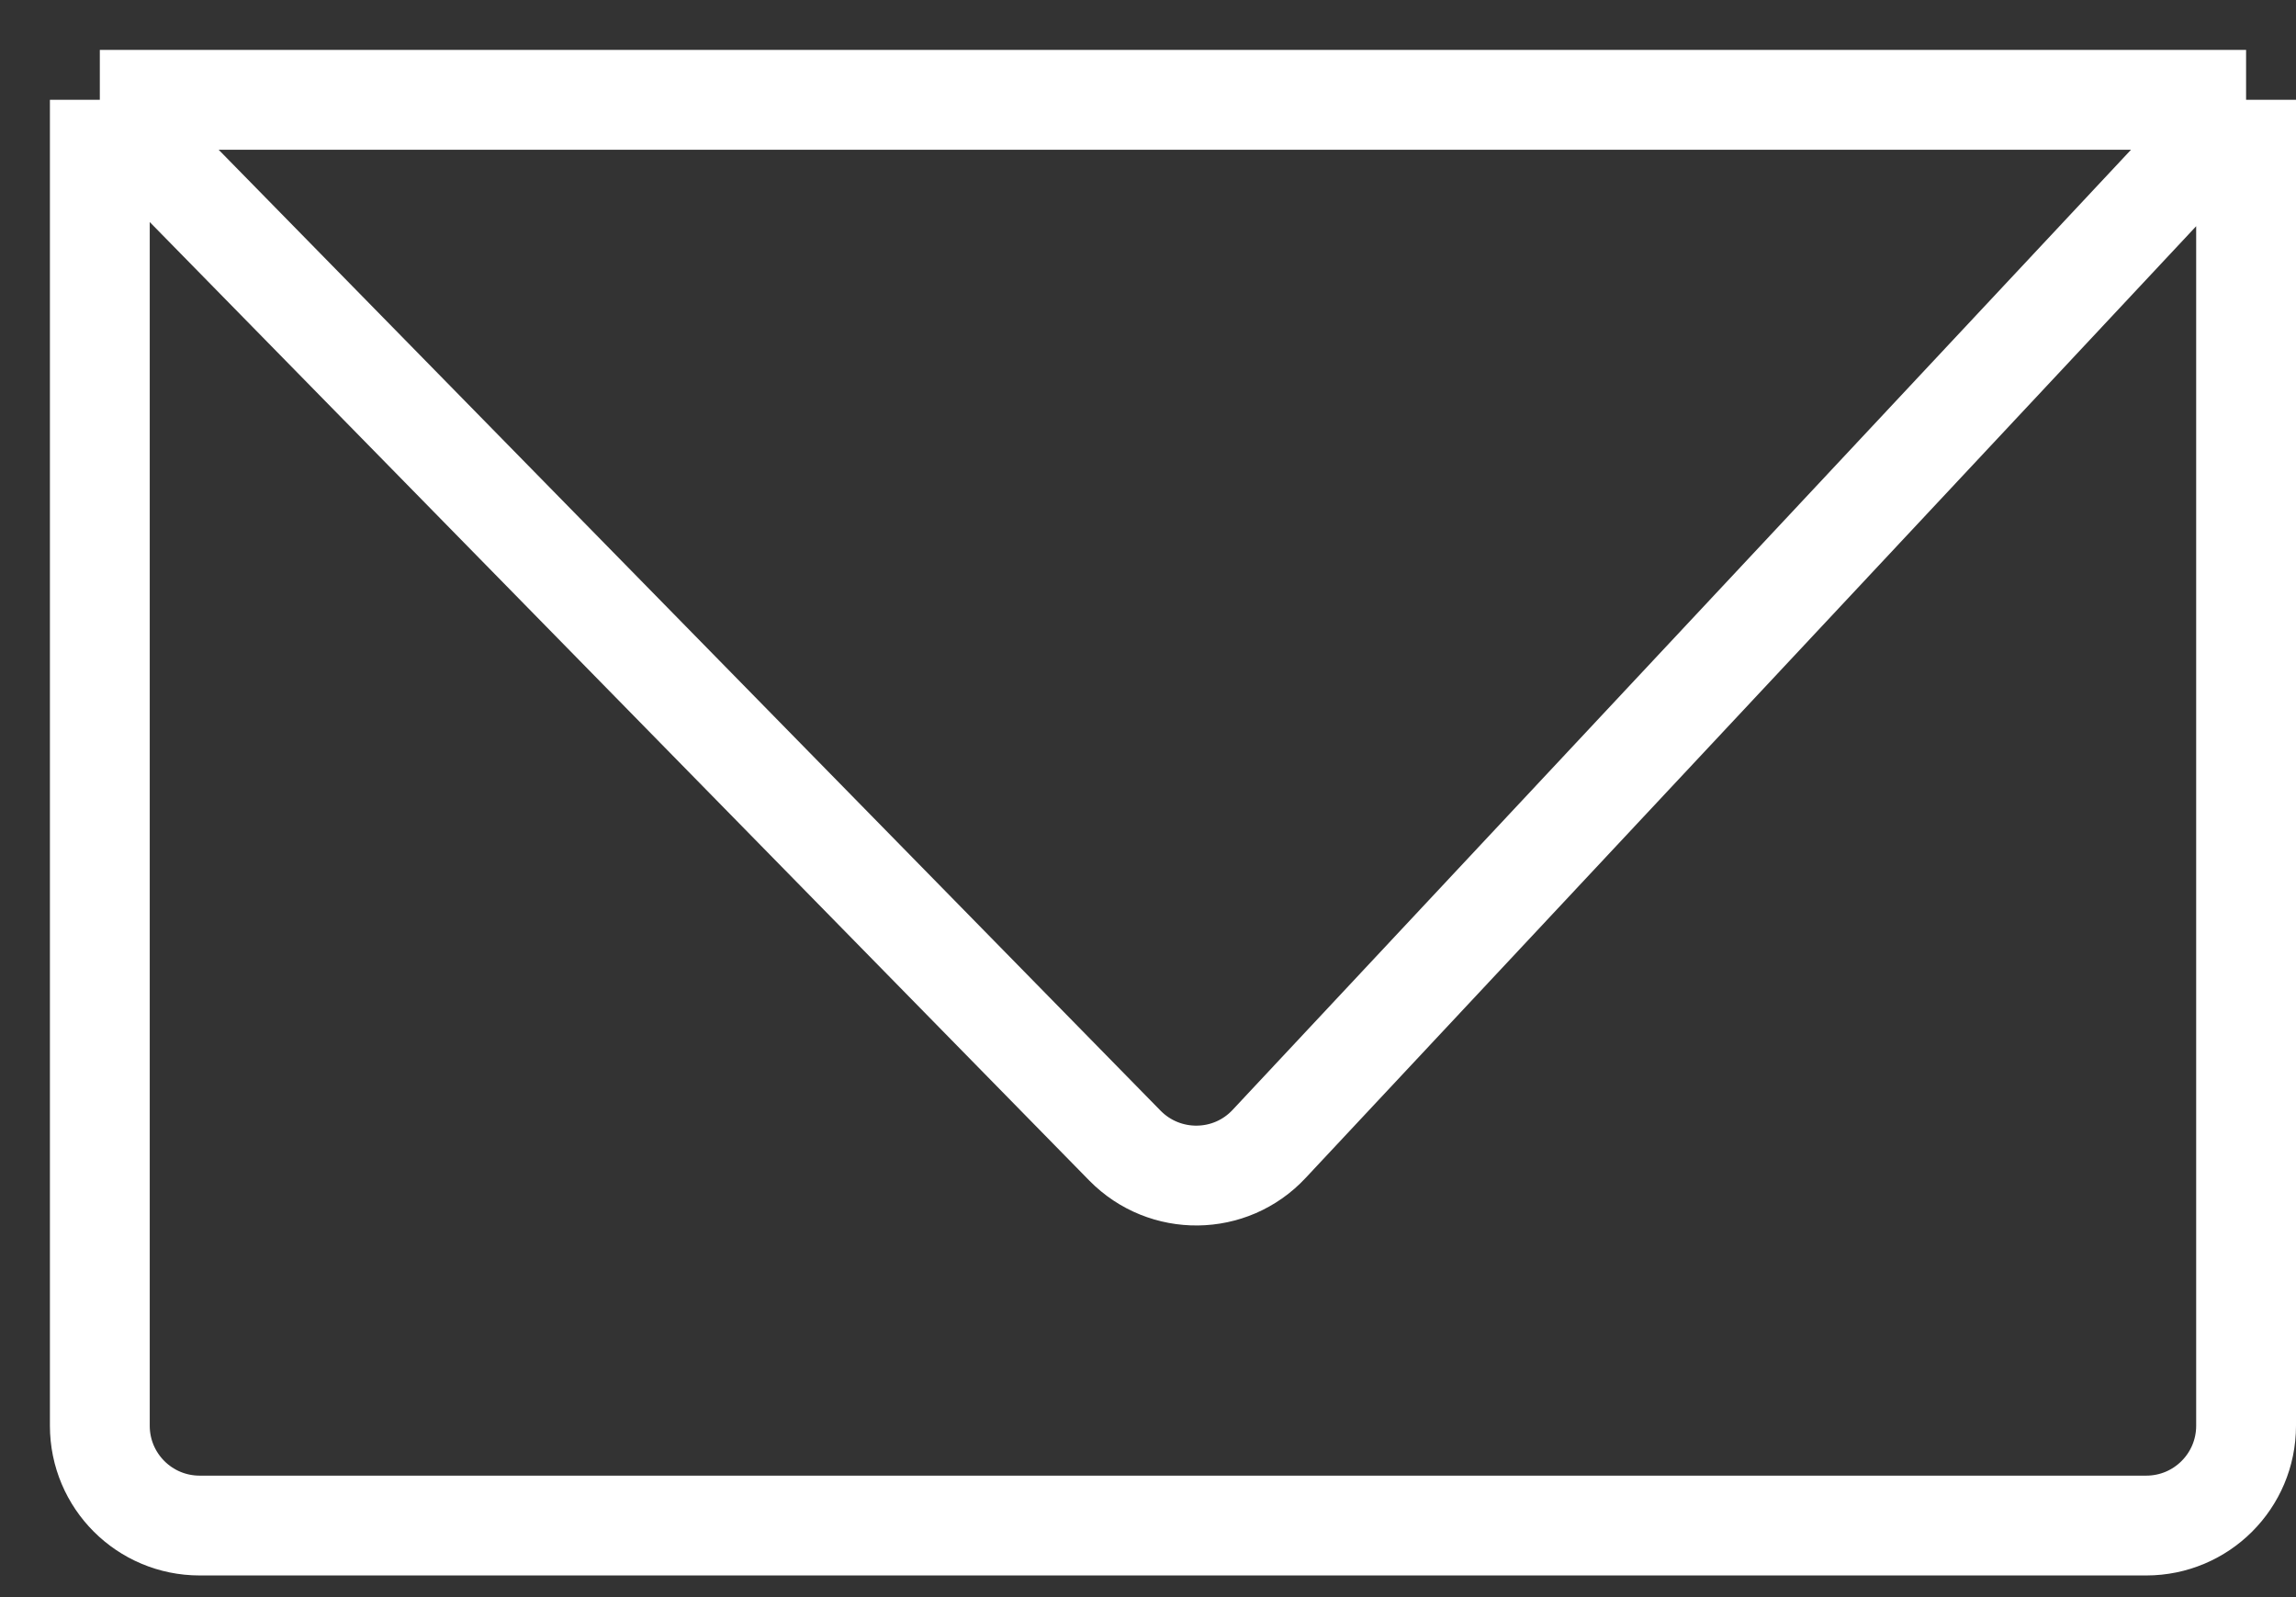
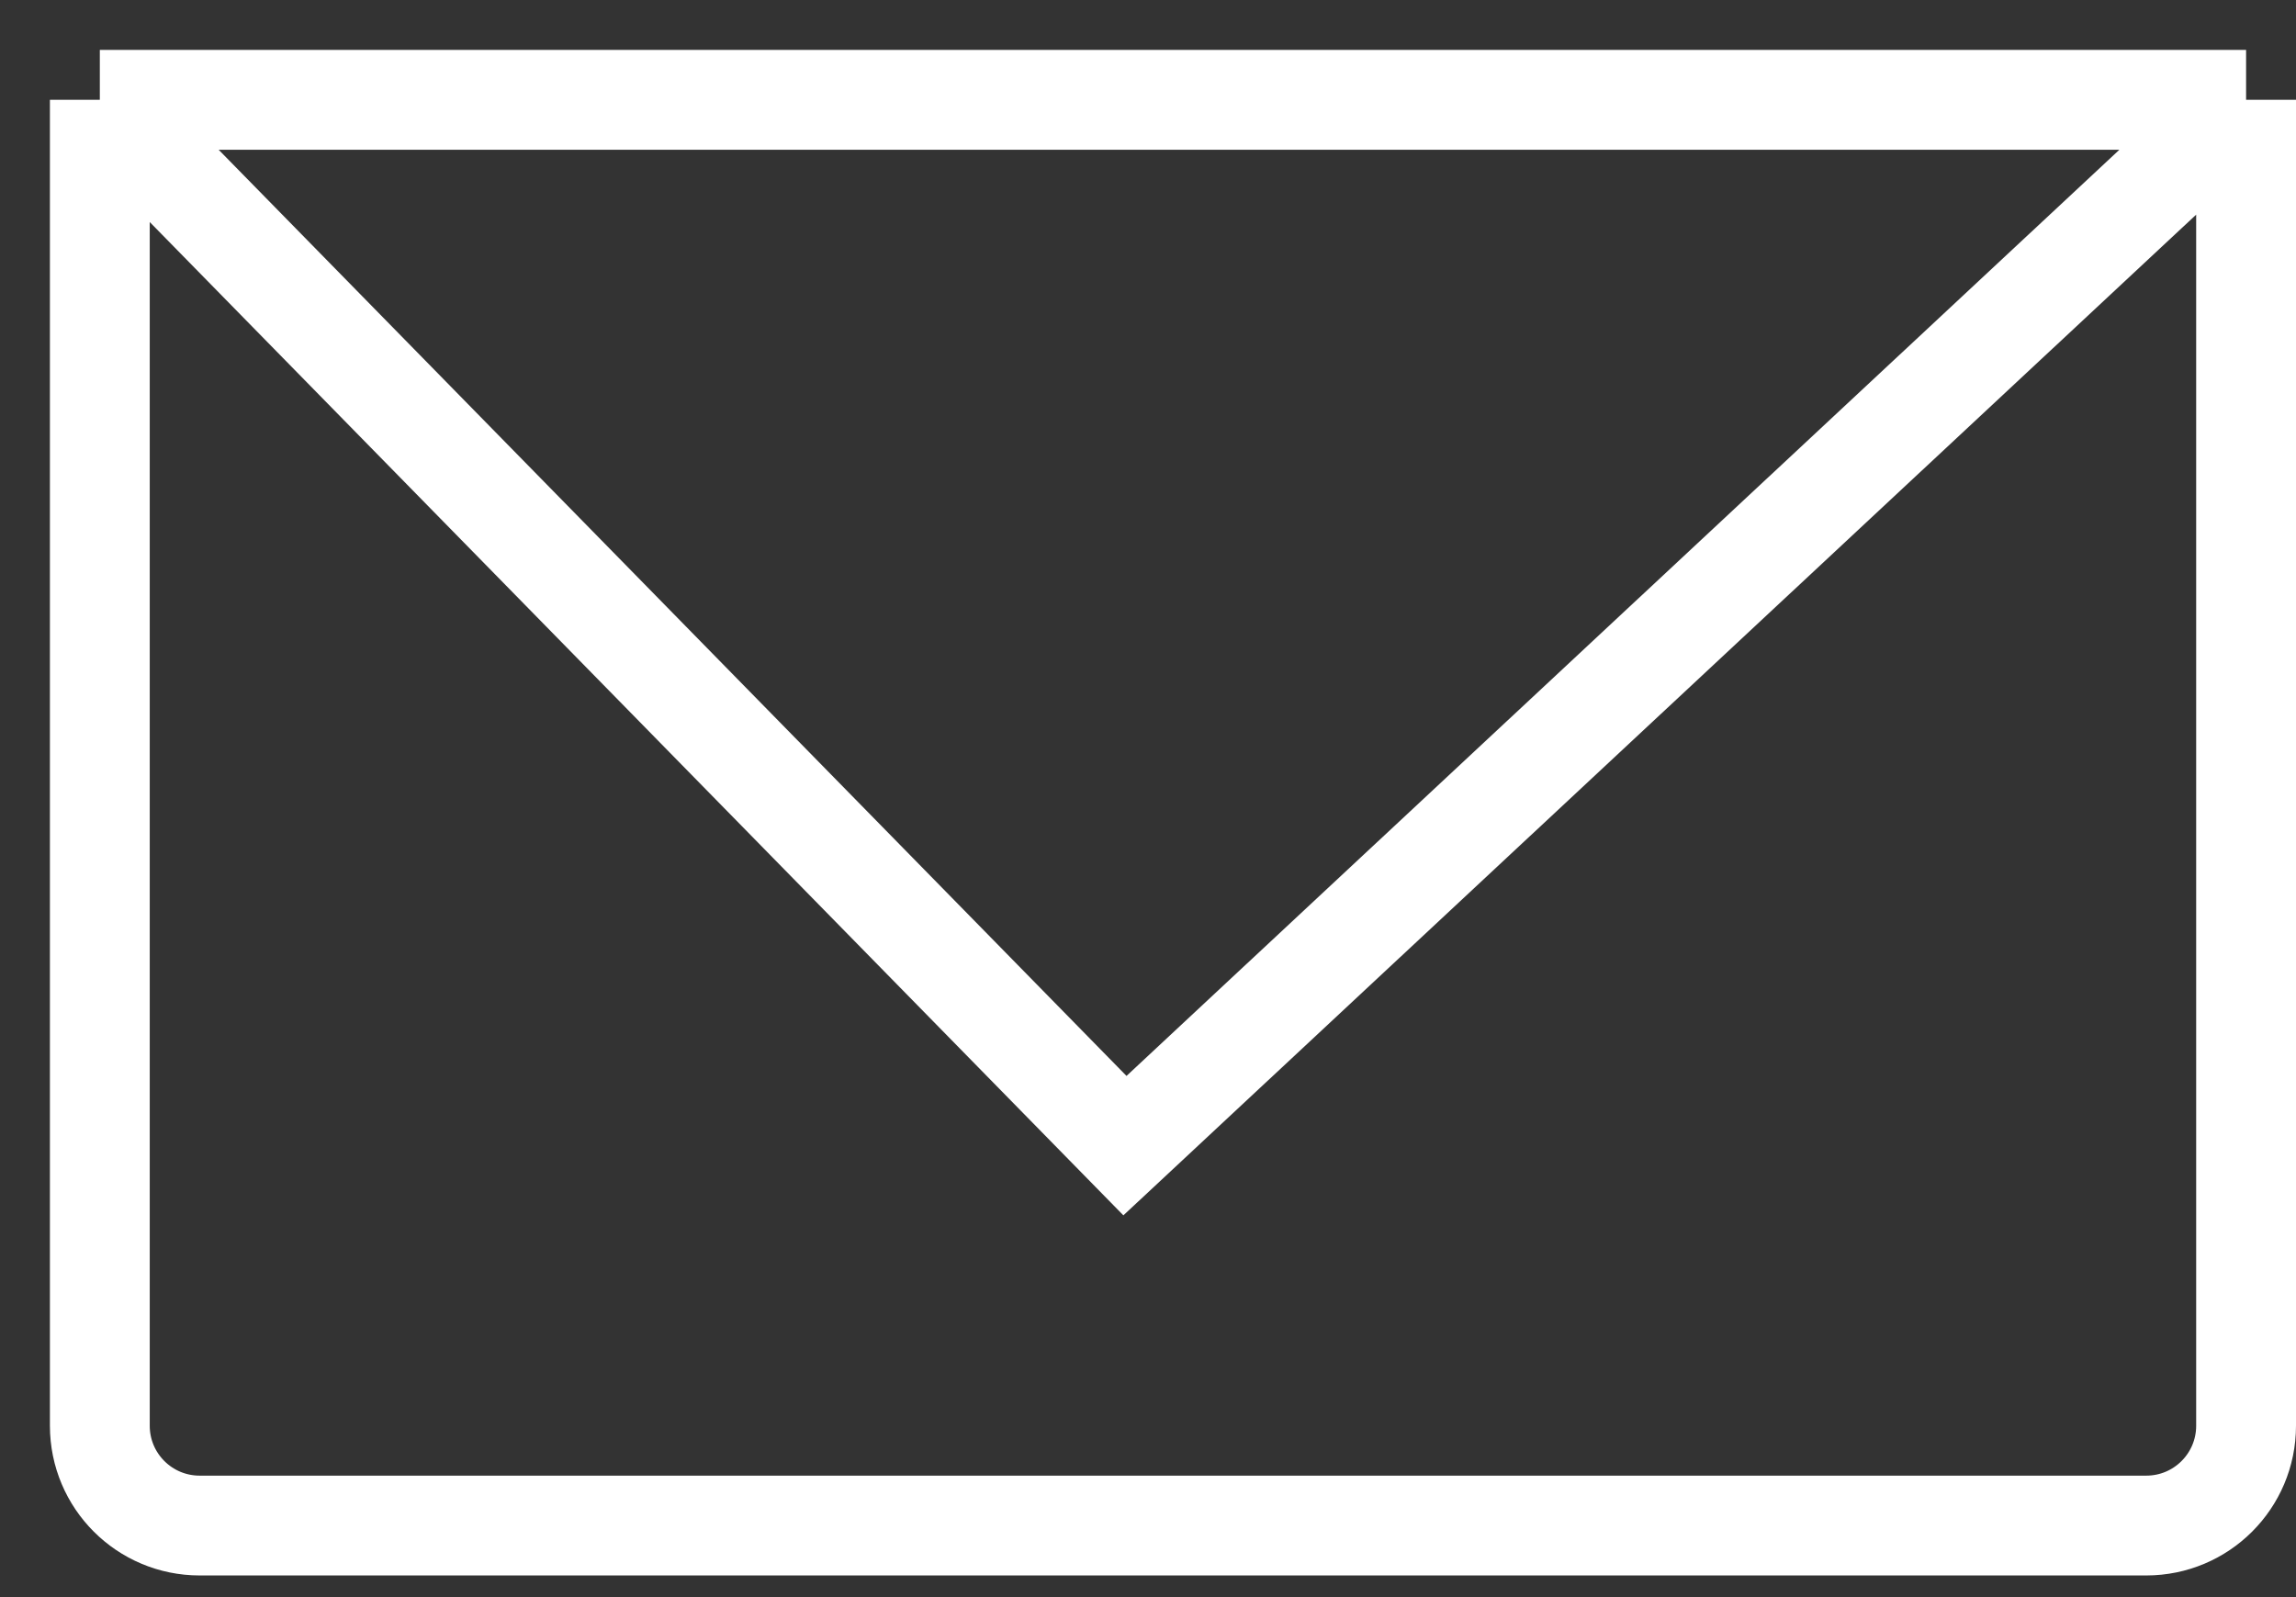
<svg xmlns="http://www.w3.org/2000/svg" width="23" height="16" viewBox="0 0 23 16" fill="none">
  <rect x="0" y="0" width="23" height="16" fill="#333333" stroke="none" />
-   <path d="M1 1V14.283C1 14.836 1.448 15.283 2 15.283H21.5C22.052 15.283 22.5 14.836 22.5 14.283V1M1 1H22.5M1 1L11.269 11.477C11.668 11.883 12.325 11.876 12.713 11.46L22.5 1" stroke="white" />
+   <path d="M1 1V14.283C1 14.836 1.448 15.283 2 15.283H21.5C22.052 15.283 22.5 14.836 22.5 14.283V1M1 1H22.5M1 1L11.269 11.477L22.5 1" stroke="white" />
</svg>